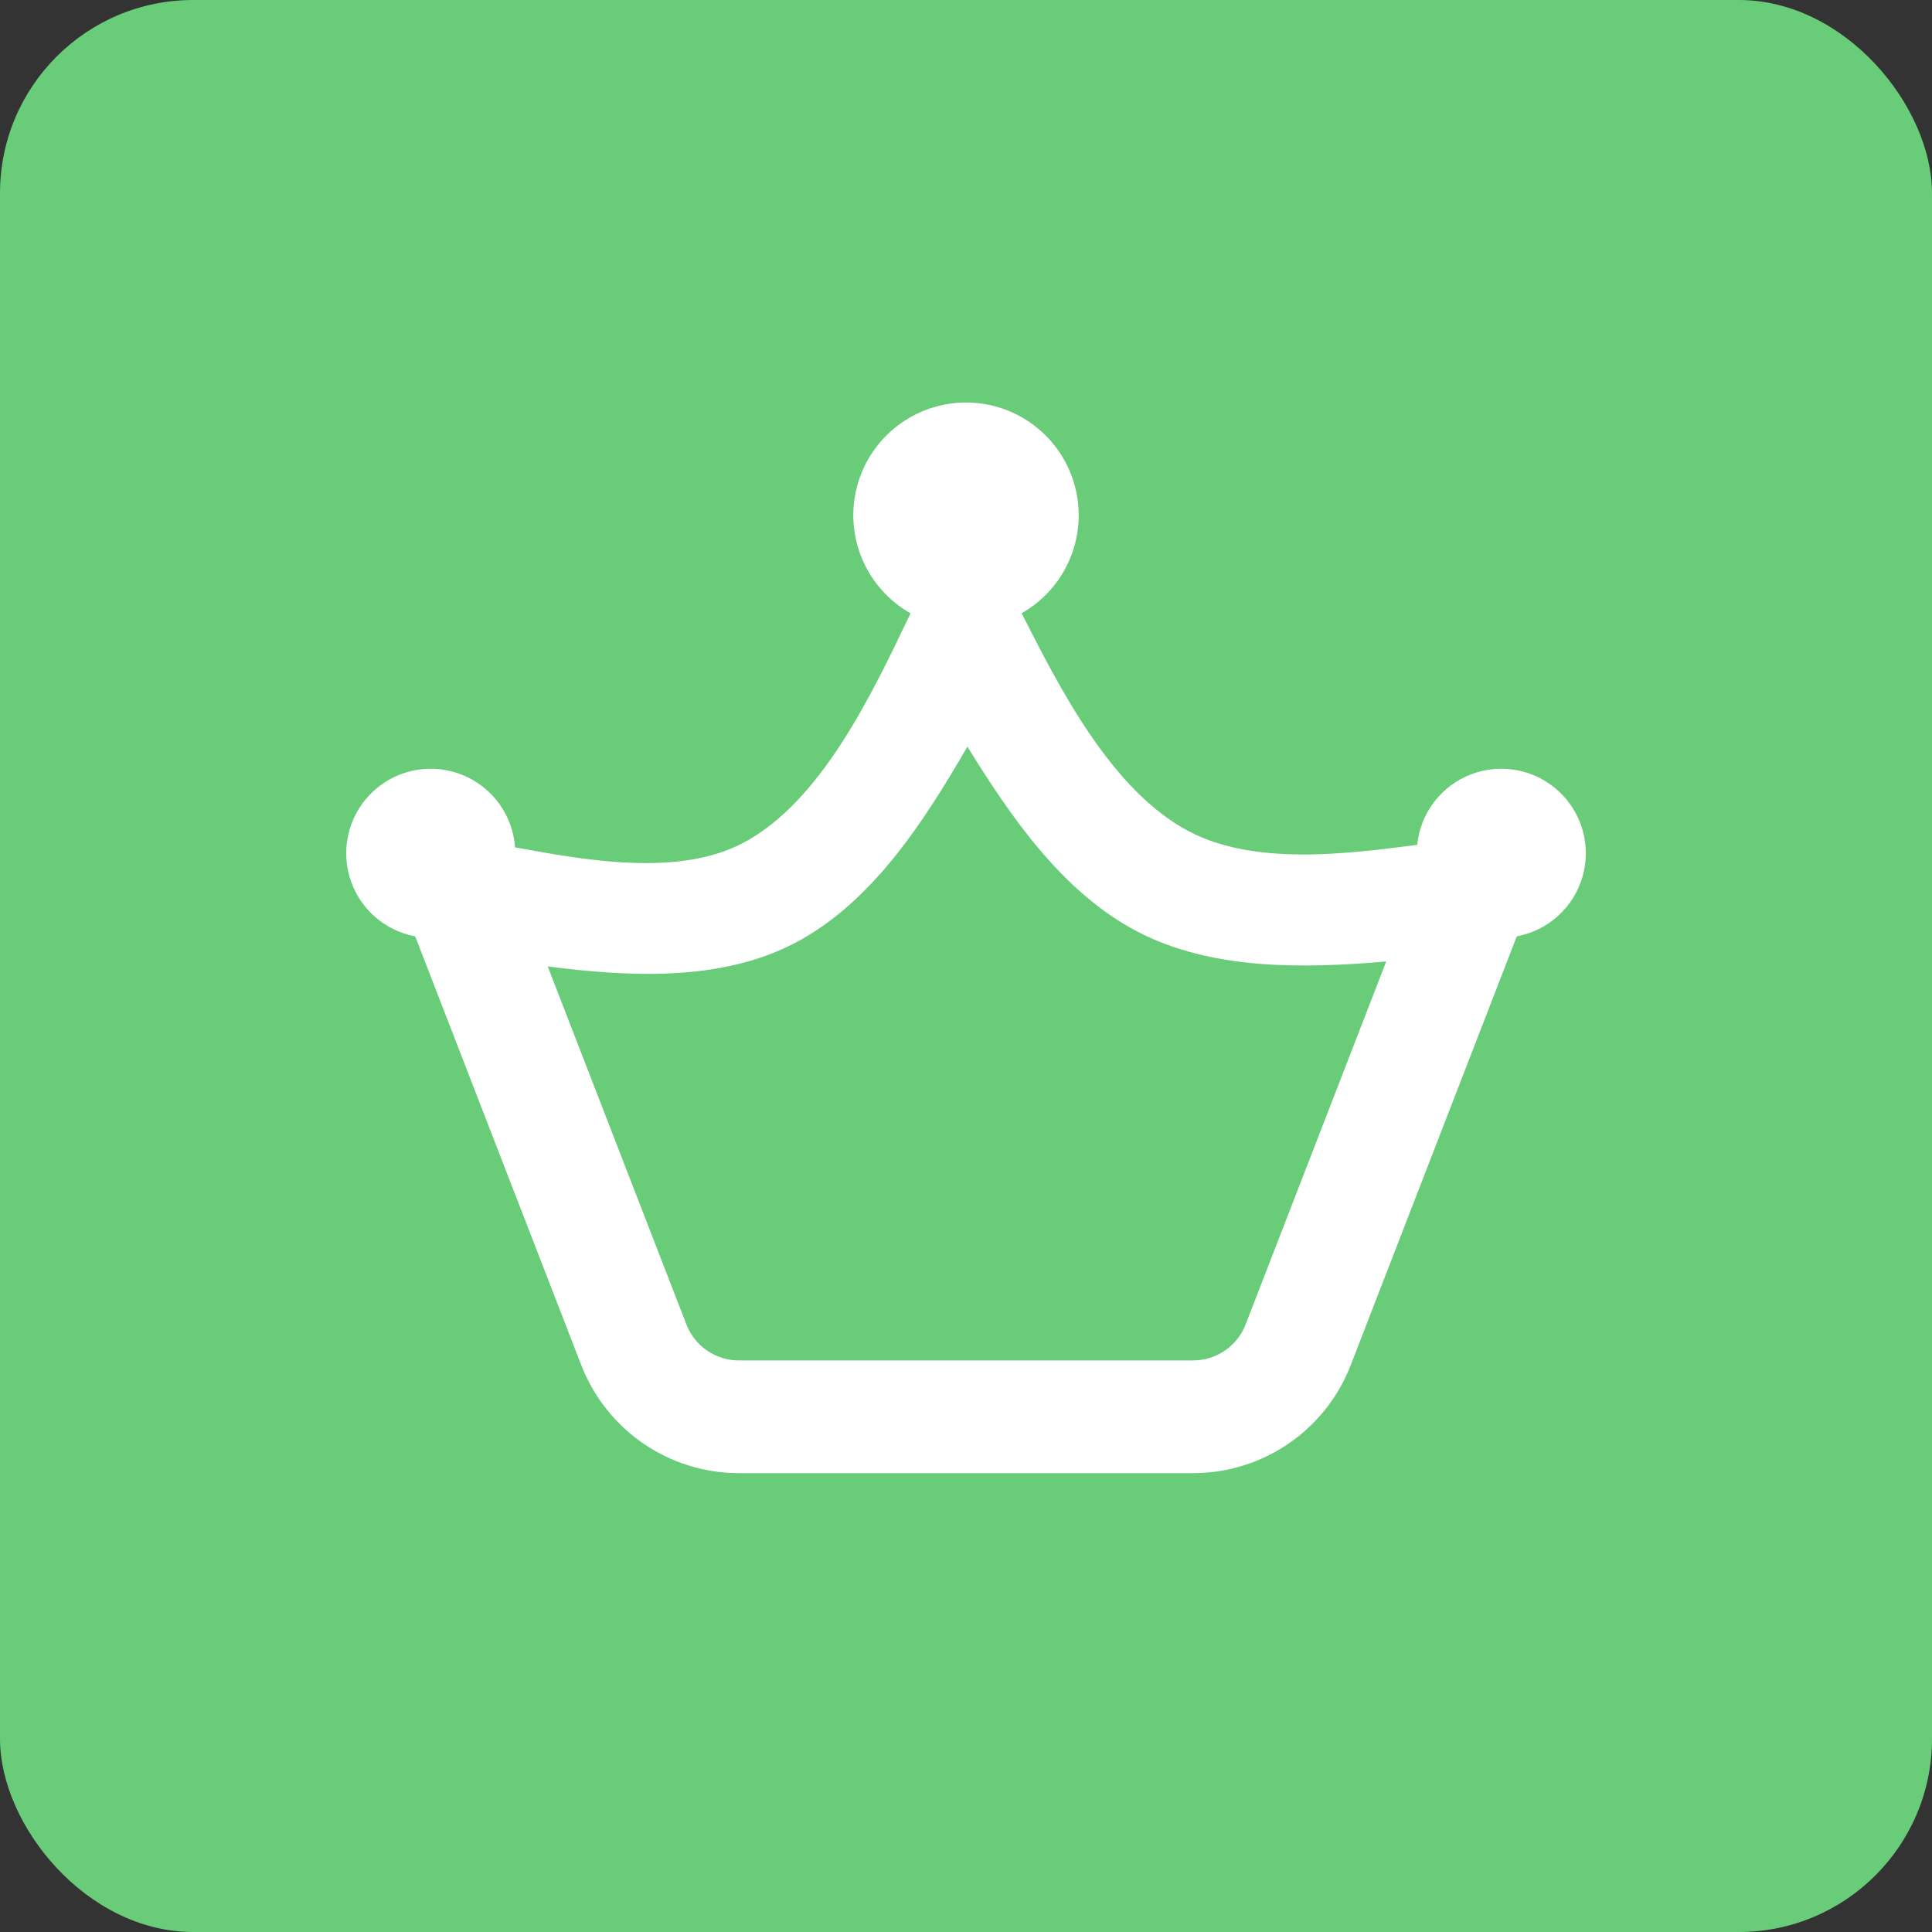
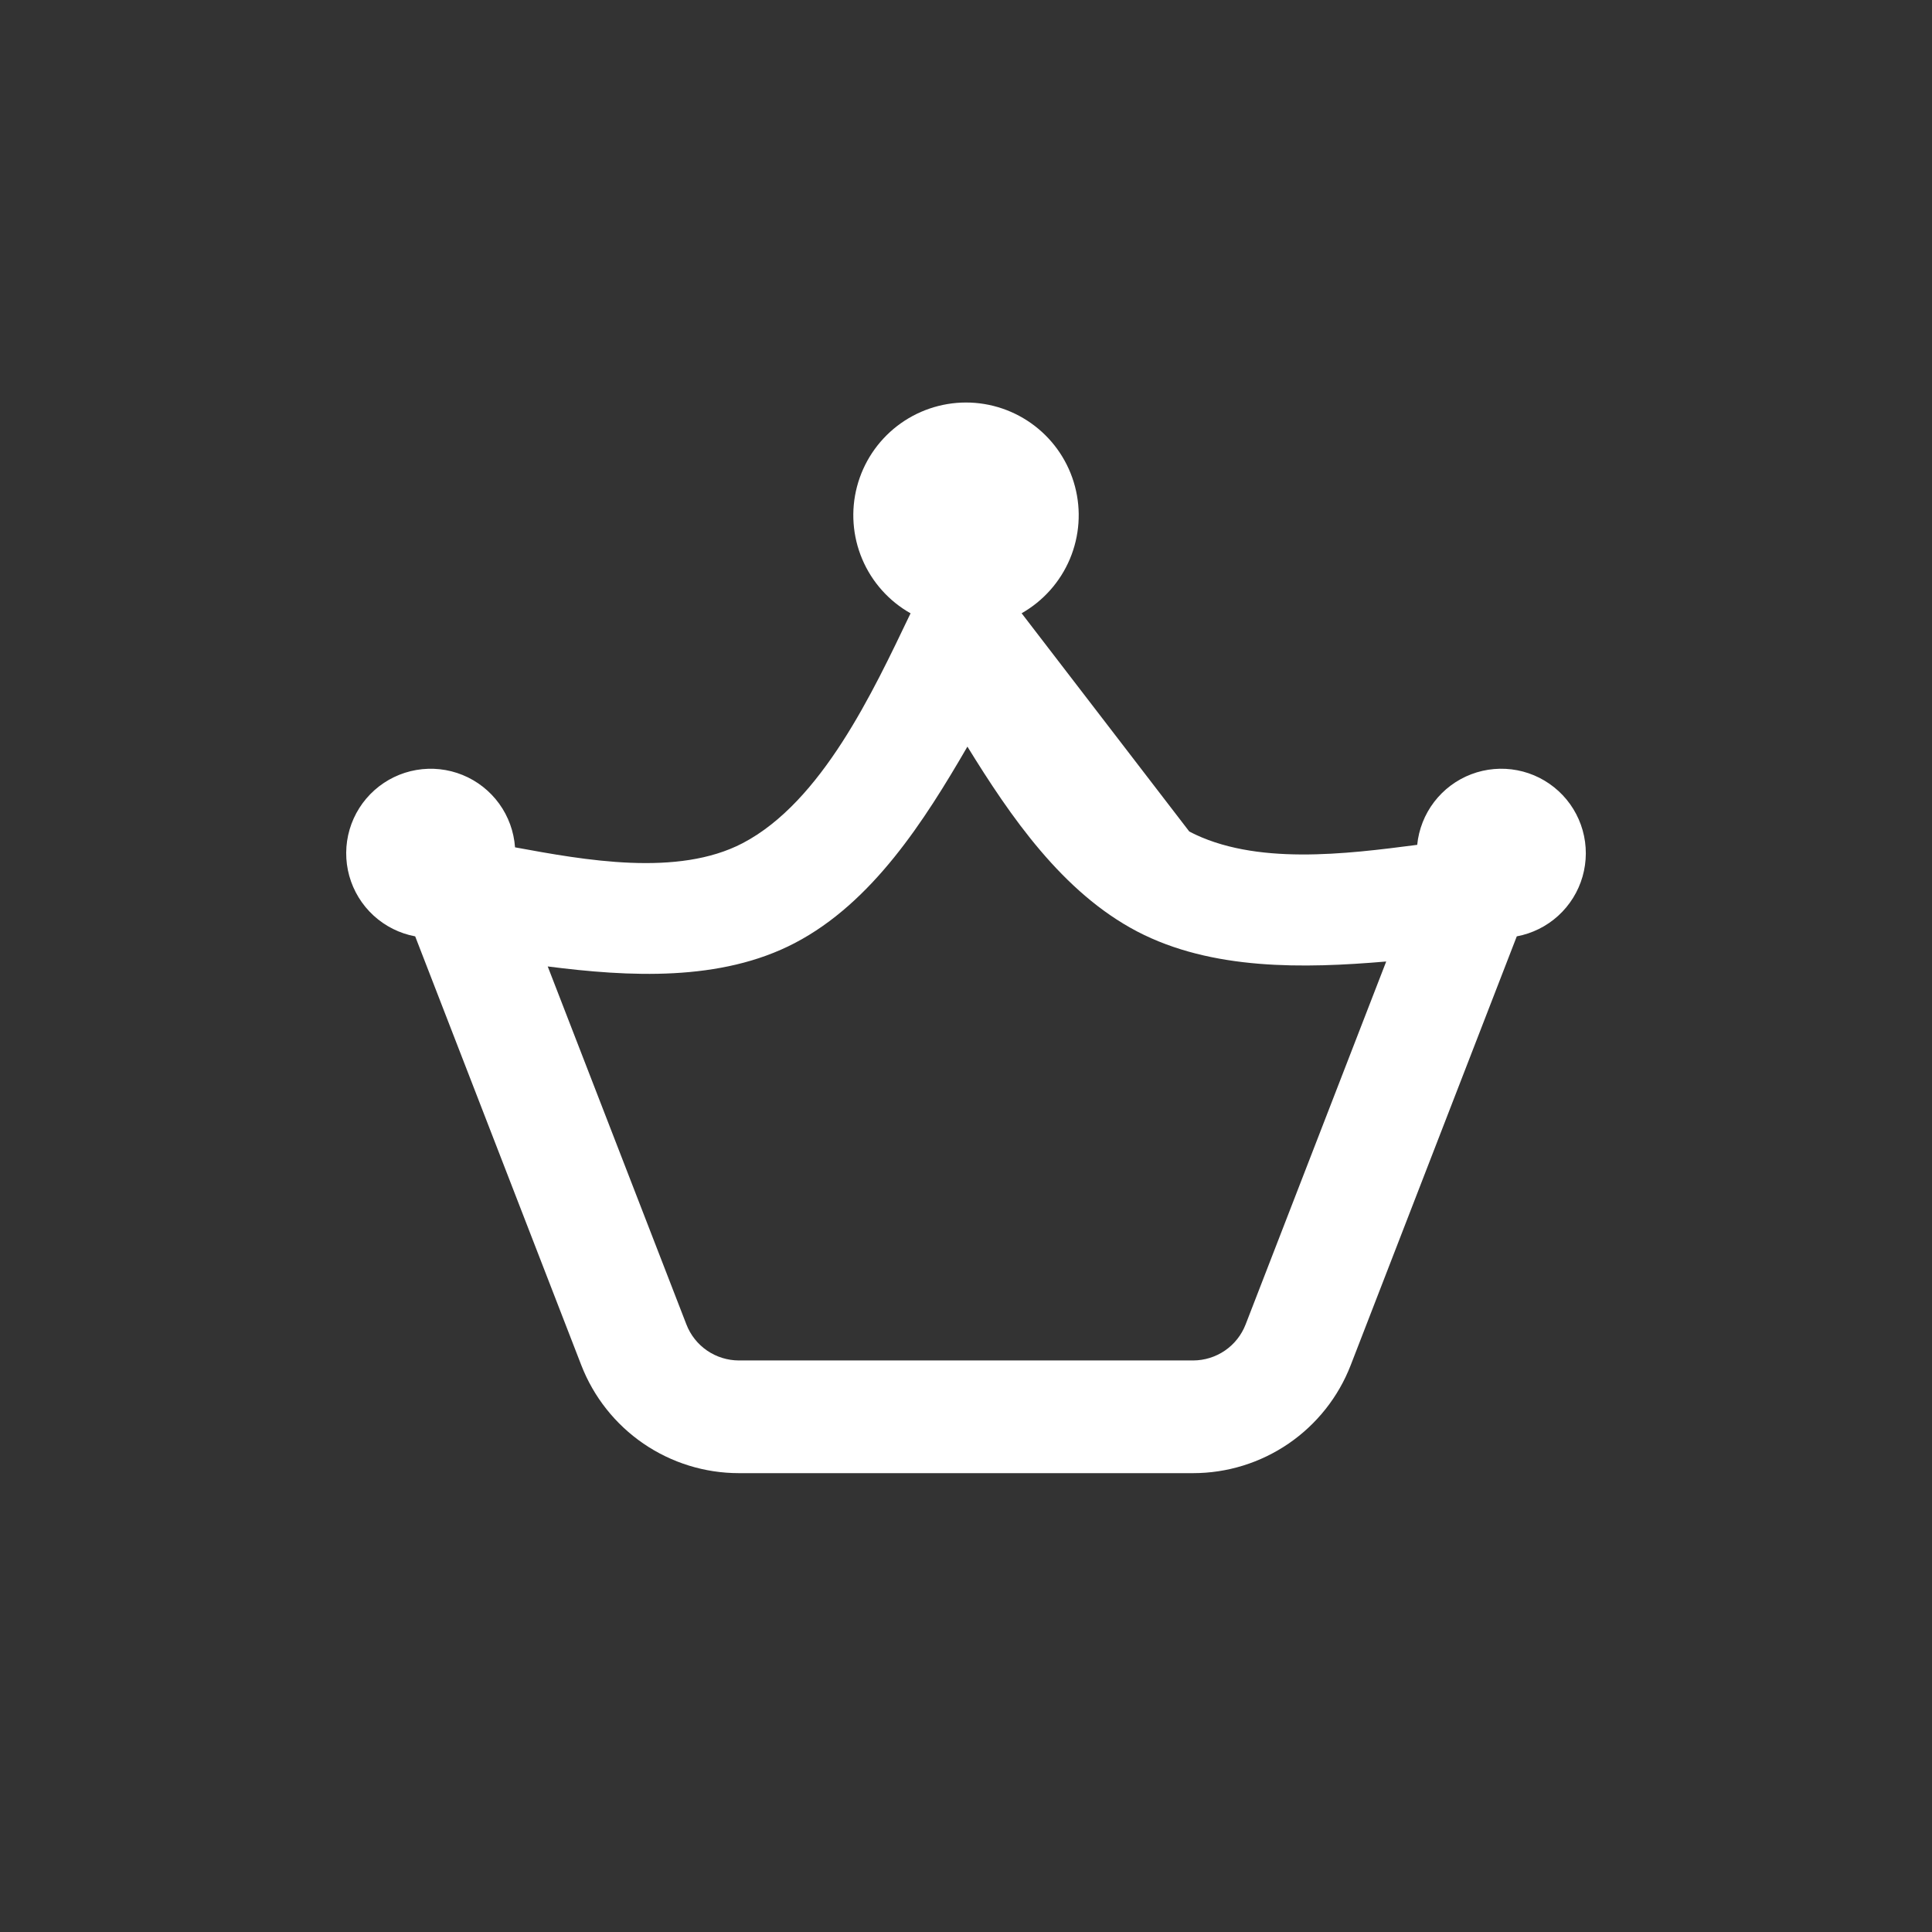
<svg xmlns="http://www.w3.org/2000/svg" width="100" height="100" viewBox="0 0 100 100" fill="none">
  <rect x="0" y="0" width="100" height="100" fill="#333333" stroke="none" />
-   <rect width="100" height="100" rx="10" fill="#69CC79" />
-   <path fill-rule="evenodd" clip-rule="evenodd" d="M52.879 31.742C53.999 31.106 54.878 30.117 55.378 28.93C55.877 27.742 55.97 26.422 55.64 25.177C55.311 23.931 54.578 22.829 53.557 22.044C52.536 21.259 51.283 20.833 49.995 20.834C48.706 20.836 47.455 21.264 46.435 22.051C45.415 22.839 44.685 23.942 44.358 25.188C44.031 26.434 44.126 27.754 44.628 28.94C45.13 30.127 46.011 31.114 47.133 31.747L47.104 31.8C45.193 35.787 42.539 41.498 38.441 43.642C35.075 45.401 30.245 44.517 26.658 43.858C26.6 43.042 26.315 42.258 25.835 41.596C25.355 40.935 24.699 40.42 23.941 40.112C23.184 39.804 22.355 39.715 21.549 39.854C20.743 39.993 19.993 40.356 19.382 40.9C18.772 41.444 18.326 42.149 18.096 42.933C17.866 43.718 17.86 44.552 18.079 45.339C18.299 46.127 18.735 46.838 19.337 47.39C19.94 47.943 20.686 48.316 21.49 48.466L30.088 70.662C30.726 72.307 31.846 73.721 33.302 74.719C34.758 75.716 36.481 76.25 38.246 76.25H61.754C63.519 76.25 65.242 75.716 66.698 74.719C68.154 73.721 69.275 72.307 69.912 70.662L78.508 48.466C79.306 48.317 80.048 47.949 80.649 47.403C81.251 46.856 81.688 46.153 81.912 45.372C82.136 44.591 82.139 43.763 81.919 42.981C81.699 42.199 81.266 41.493 80.668 40.944C80.069 40.394 79.33 40.021 78.532 39.868C77.734 39.715 76.909 39.787 76.15 40.076C75.391 40.365 74.727 40.86 74.233 41.506C73.739 42.151 73.435 42.921 73.354 43.729C69.682 44.205 64.948 44.811 61.559 43.041C57.543 40.941 54.85 35.624 52.879 31.742ZM50.073 38.645C52.313 42.28 54.999 46.191 58.858 48.212C62.728 50.233 67.491 50.131 71.75 49.767L64.473 68.553C64.26 69.102 63.887 69.573 63.402 69.906C62.917 70.238 62.342 70.416 61.754 70.417H38.246C37.658 70.416 37.083 70.238 36.598 69.906C36.113 69.573 35.74 69.102 35.528 68.553L28.35 50.023C32.547 50.56 37.295 50.822 41.142 48.81C45.161 46.71 47.85 42.475 50.073 38.645Z" fill="white" />
+   <path fill-rule="evenodd" clip-rule="evenodd" d="M52.879 31.742C53.999 31.106 54.878 30.117 55.378 28.93C55.877 27.742 55.97 26.422 55.64 25.177C55.311 23.931 54.578 22.829 53.557 22.044C52.536 21.259 51.283 20.833 49.995 20.834C48.706 20.836 47.455 21.264 46.435 22.051C45.415 22.839 44.685 23.942 44.358 25.188C44.031 26.434 44.126 27.754 44.628 28.94C45.13 30.127 46.011 31.114 47.133 31.747L47.104 31.8C45.193 35.787 42.539 41.498 38.441 43.642C35.075 45.401 30.245 44.517 26.658 43.858C26.6 43.042 26.315 42.258 25.835 41.596C25.355 40.935 24.699 40.42 23.941 40.112C23.184 39.804 22.355 39.715 21.549 39.854C20.743 39.993 19.993 40.356 19.382 40.9C18.772 41.444 18.326 42.149 18.096 42.933C17.866 43.718 17.86 44.552 18.079 45.339C18.299 46.127 18.735 46.838 19.337 47.39C19.94 47.943 20.686 48.316 21.49 48.466L30.088 70.662C30.726 72.307 31.846 73.721 33.302 74.719C34.758 75.716 36.481 76.25 38.246 76.25H61.754C63.519 76.25 65.242 75.716 66.698 74.719C68.154 73.721 69.275 72.307 69.912 70.662L78.508 48.466C79.306 48.317 80.048 47.949 80.649 47.403C81.251 46.856 81.688 46.153 81.912 45.372C82.136 44.591 82.139 43.763 81.919 42.981C81.699 42.199 81.266 41.493 80.668 40.944C80.069 40.394 79.33 40.021 78.532 39.868C77.734 39.715 76.909 39.787 76.15 40.076C75.391 40.365 74.727 40.86 74.233 41.506C73.739 42.151 73.435 42.921 73.354 43.729C69.682 44.205 64.948 44.811 61.559 43.041ZM50.073 38.645C52.313 42.28 54.999 46.191 58.858 48.212C62.728 50.233 67.491 50.131 71.75 49.767L64.473 68.553C64.26 69.102 63.887 69.573 63.402 69.906C62.917 70.238 62.342 70.416 61.754 70.417H38.246C37.658 70.416 37.083 70.238 36.598 69.906C36.113 69.573 35.74 69.102 35.528 68.553L28.35 50.023C32.547 50.56 37.295 50.822 41.142 48.81C45.161 46.71 47.85 42.475 50.073 38.645Z" fill="white" />
</svg>